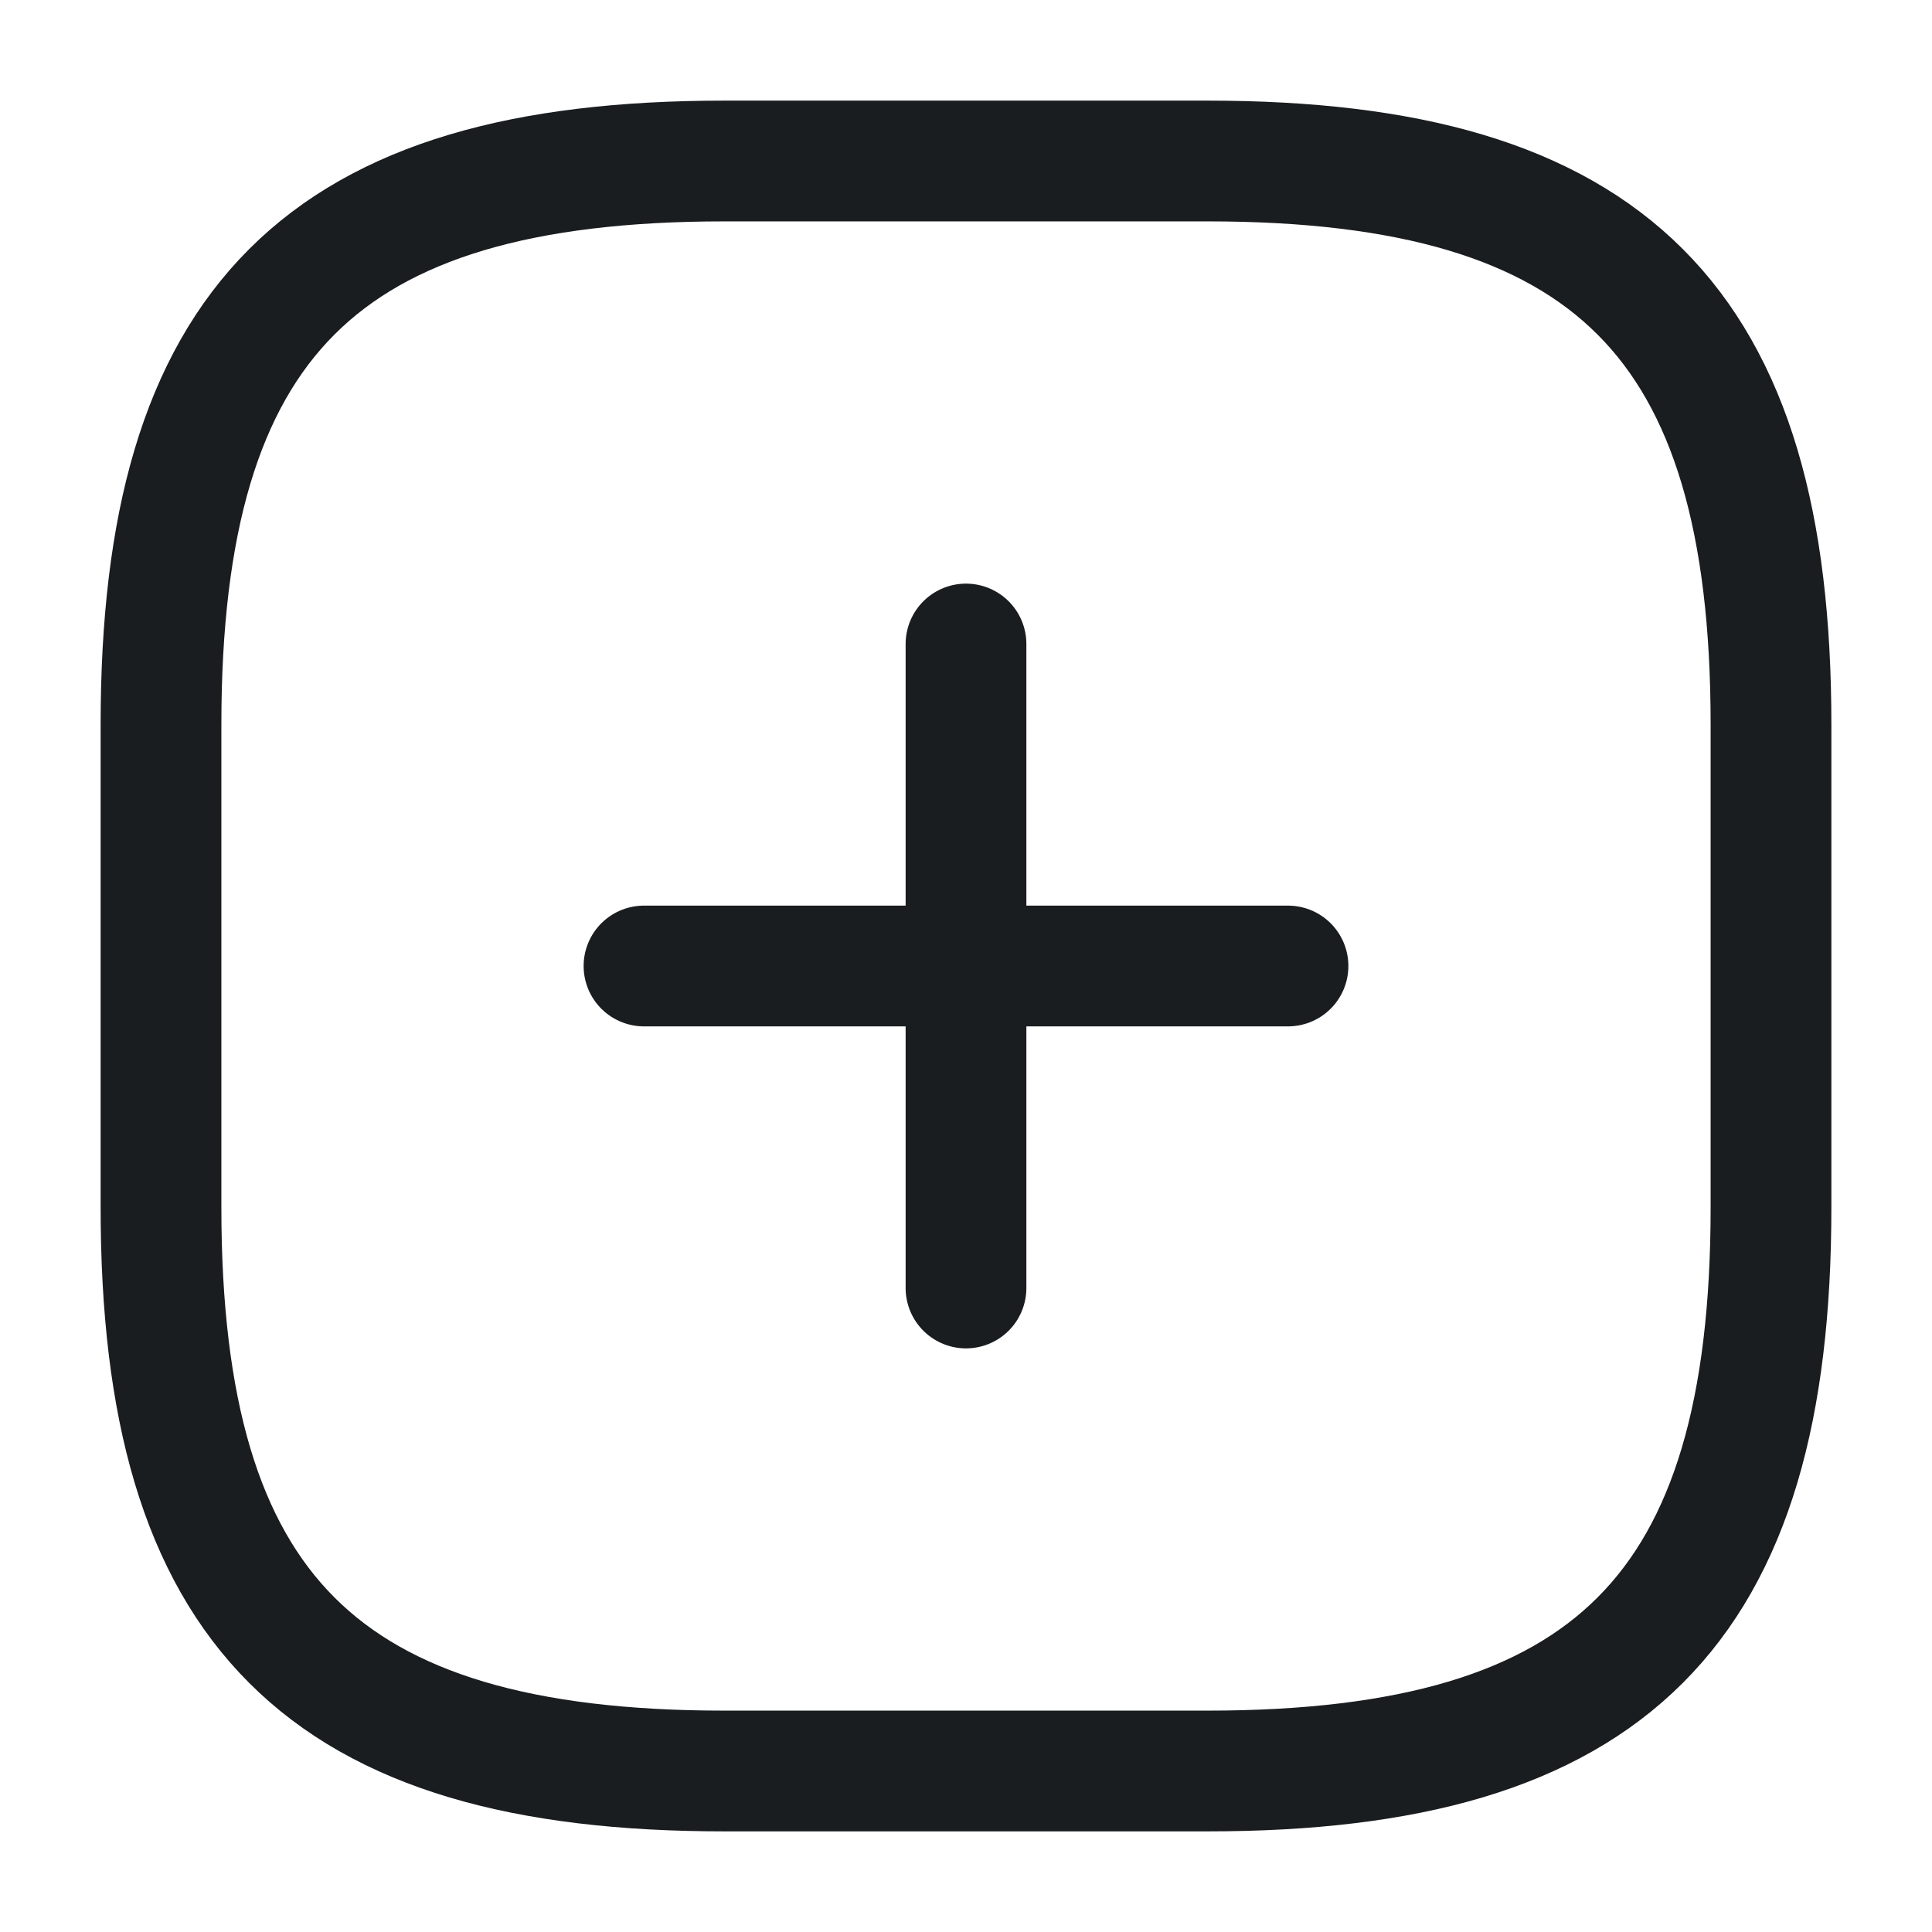
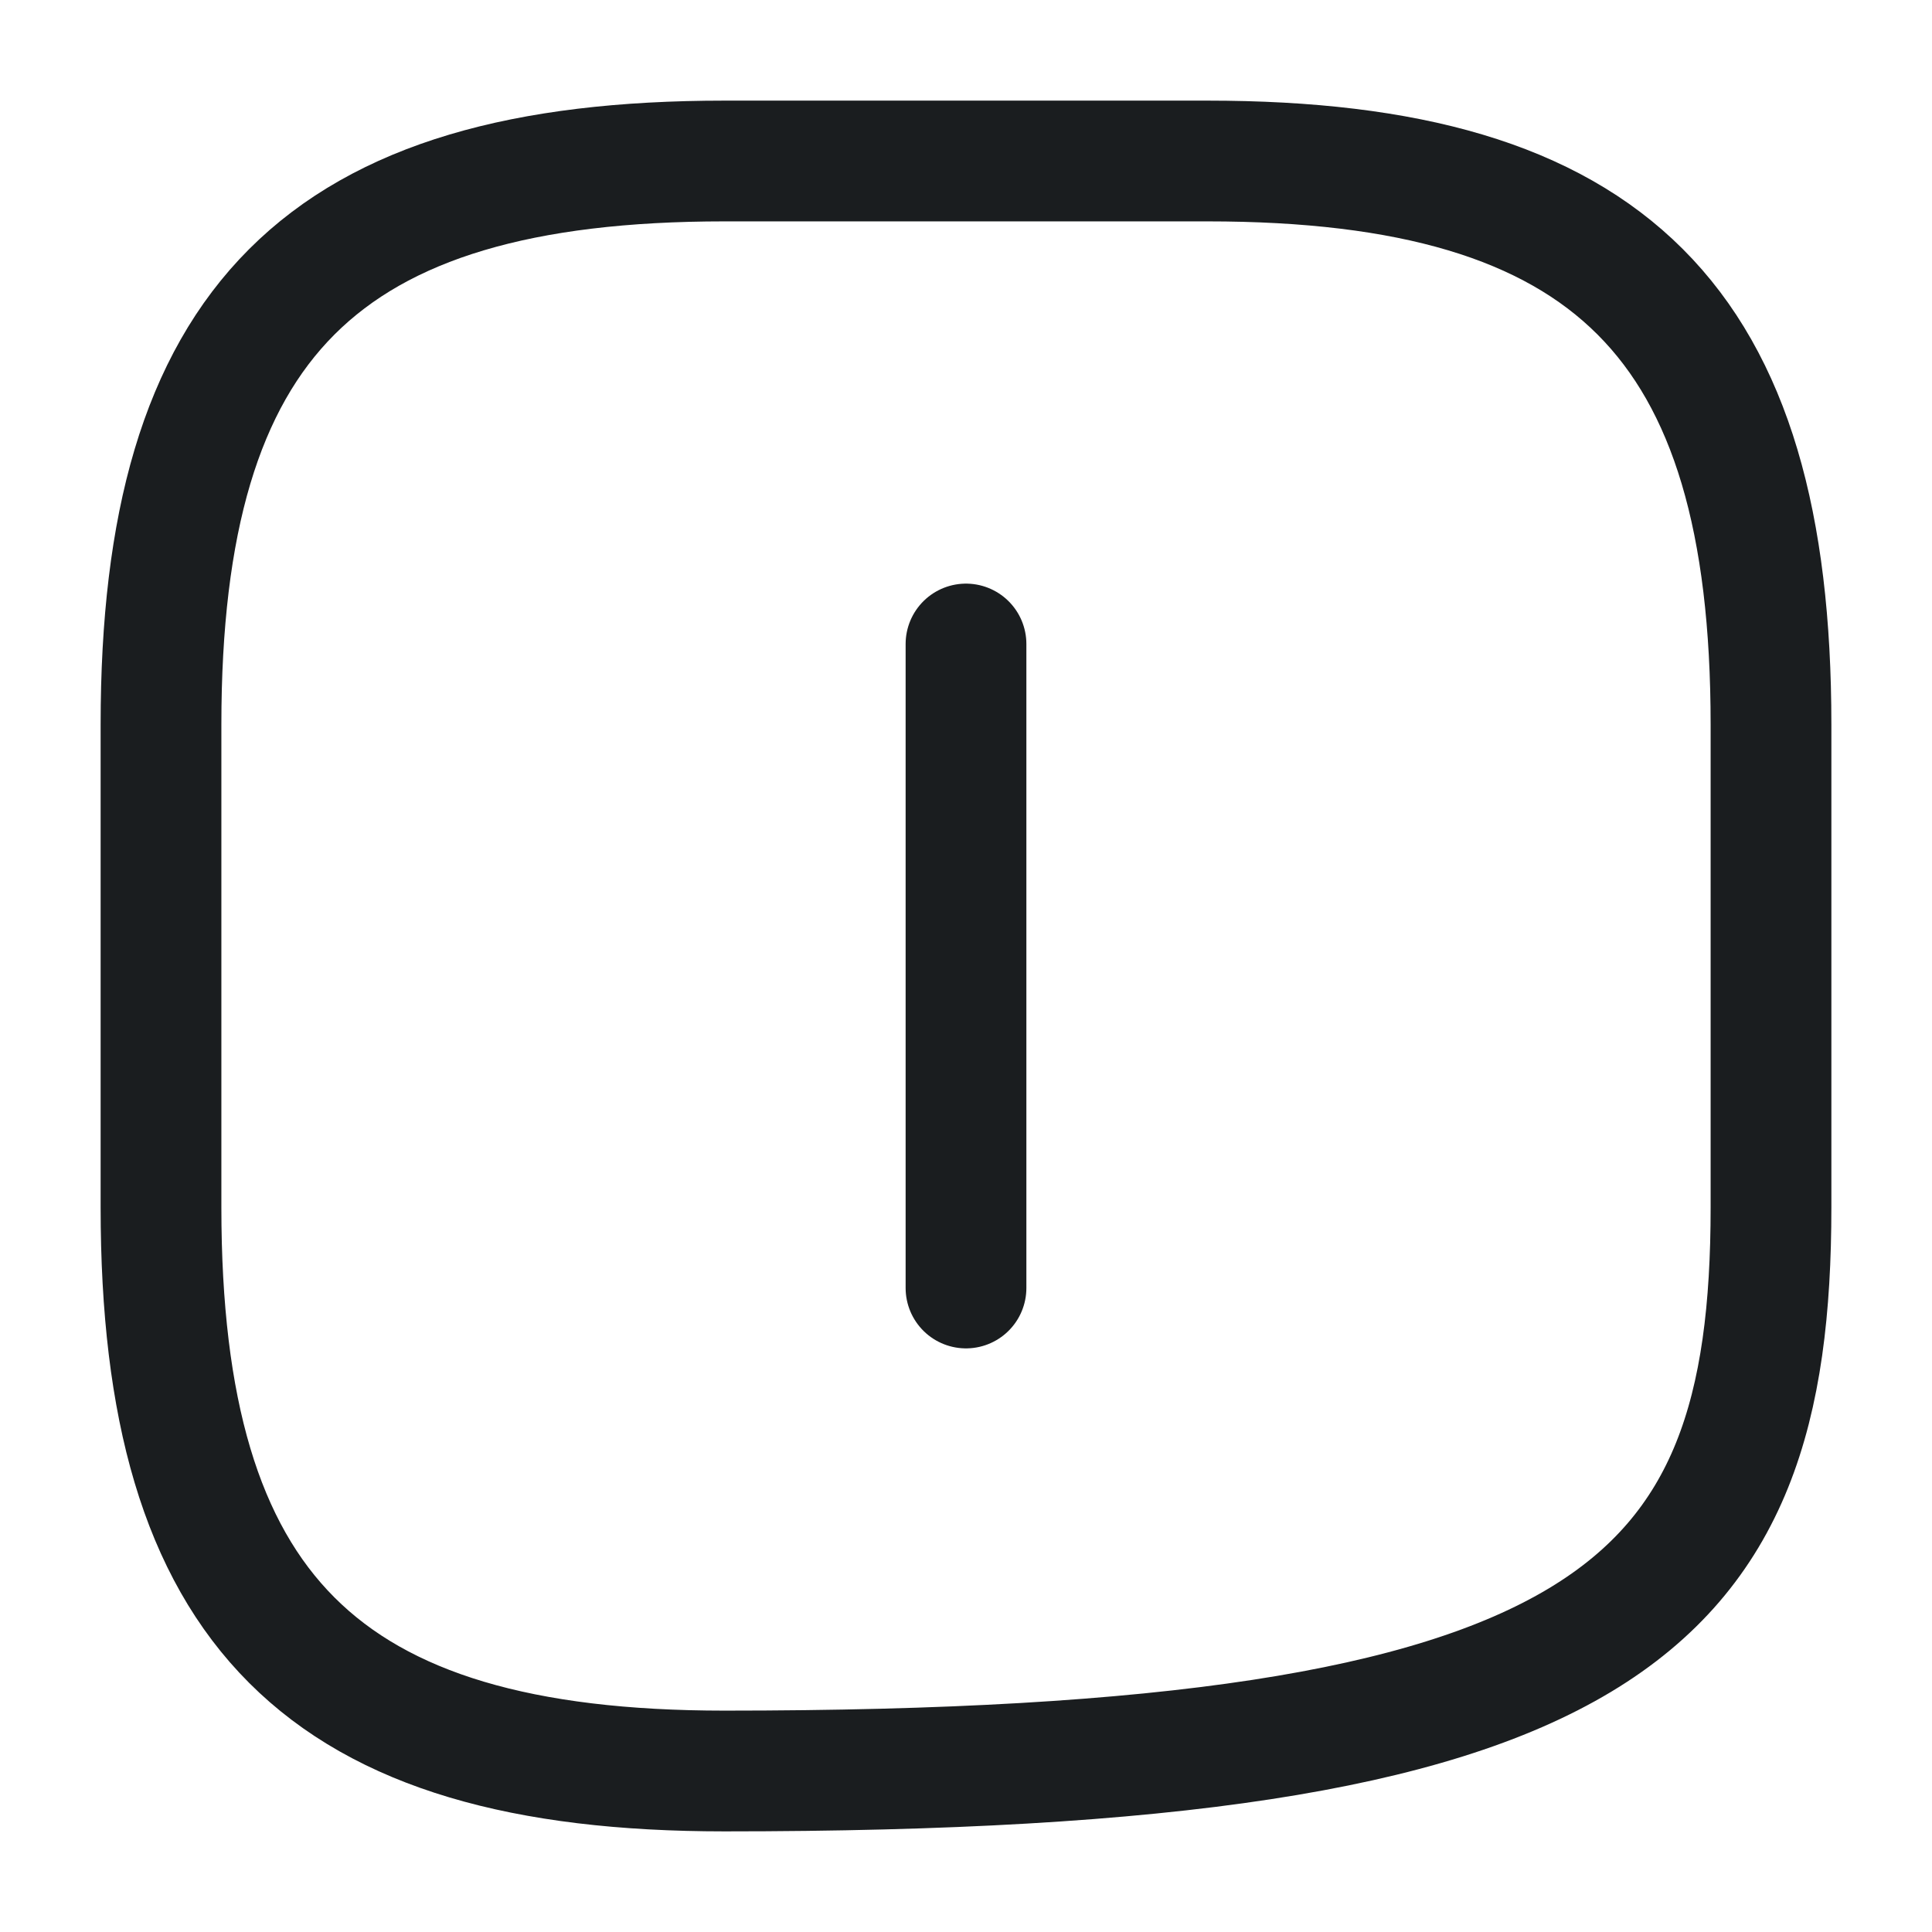
<svg xmlns="http://www.w3.org/2000/svg" width="24" height="24" viewBox="0 0 24 24" fill="none">
-   <path d="M8 12H16" stroke="#1A1D1F" stroke-width="1.5" stroke-linecap="round" stroke-linejoin="round" />
  <path d="M12 16V8" stroke="#1A1D1F" stroke-width="1.5" stroke-linecap="round" stroke-linejoin="round" />
-   <path d="M9 22H15C20 22 22 20 22 15V9C22 4 20 2 15 2H9C4 2 2 4 2 9V15C2 20 4 22 9 22Z" stroke="#1A1D1F" stroke-width="1.5" stroke-linecap="round" stroke-linejoin="round" />
+   <path d="M9 22C20 22 22 20 22 15V9C22 4 20 2 15 2H9C4 2 2 4 2 9V15C2 20 4 22 9 22Z" stroke="#1A1D1F" stroke-width="1.5" stroke-linecap="round" stroke-linejoin="round" />
</svg>